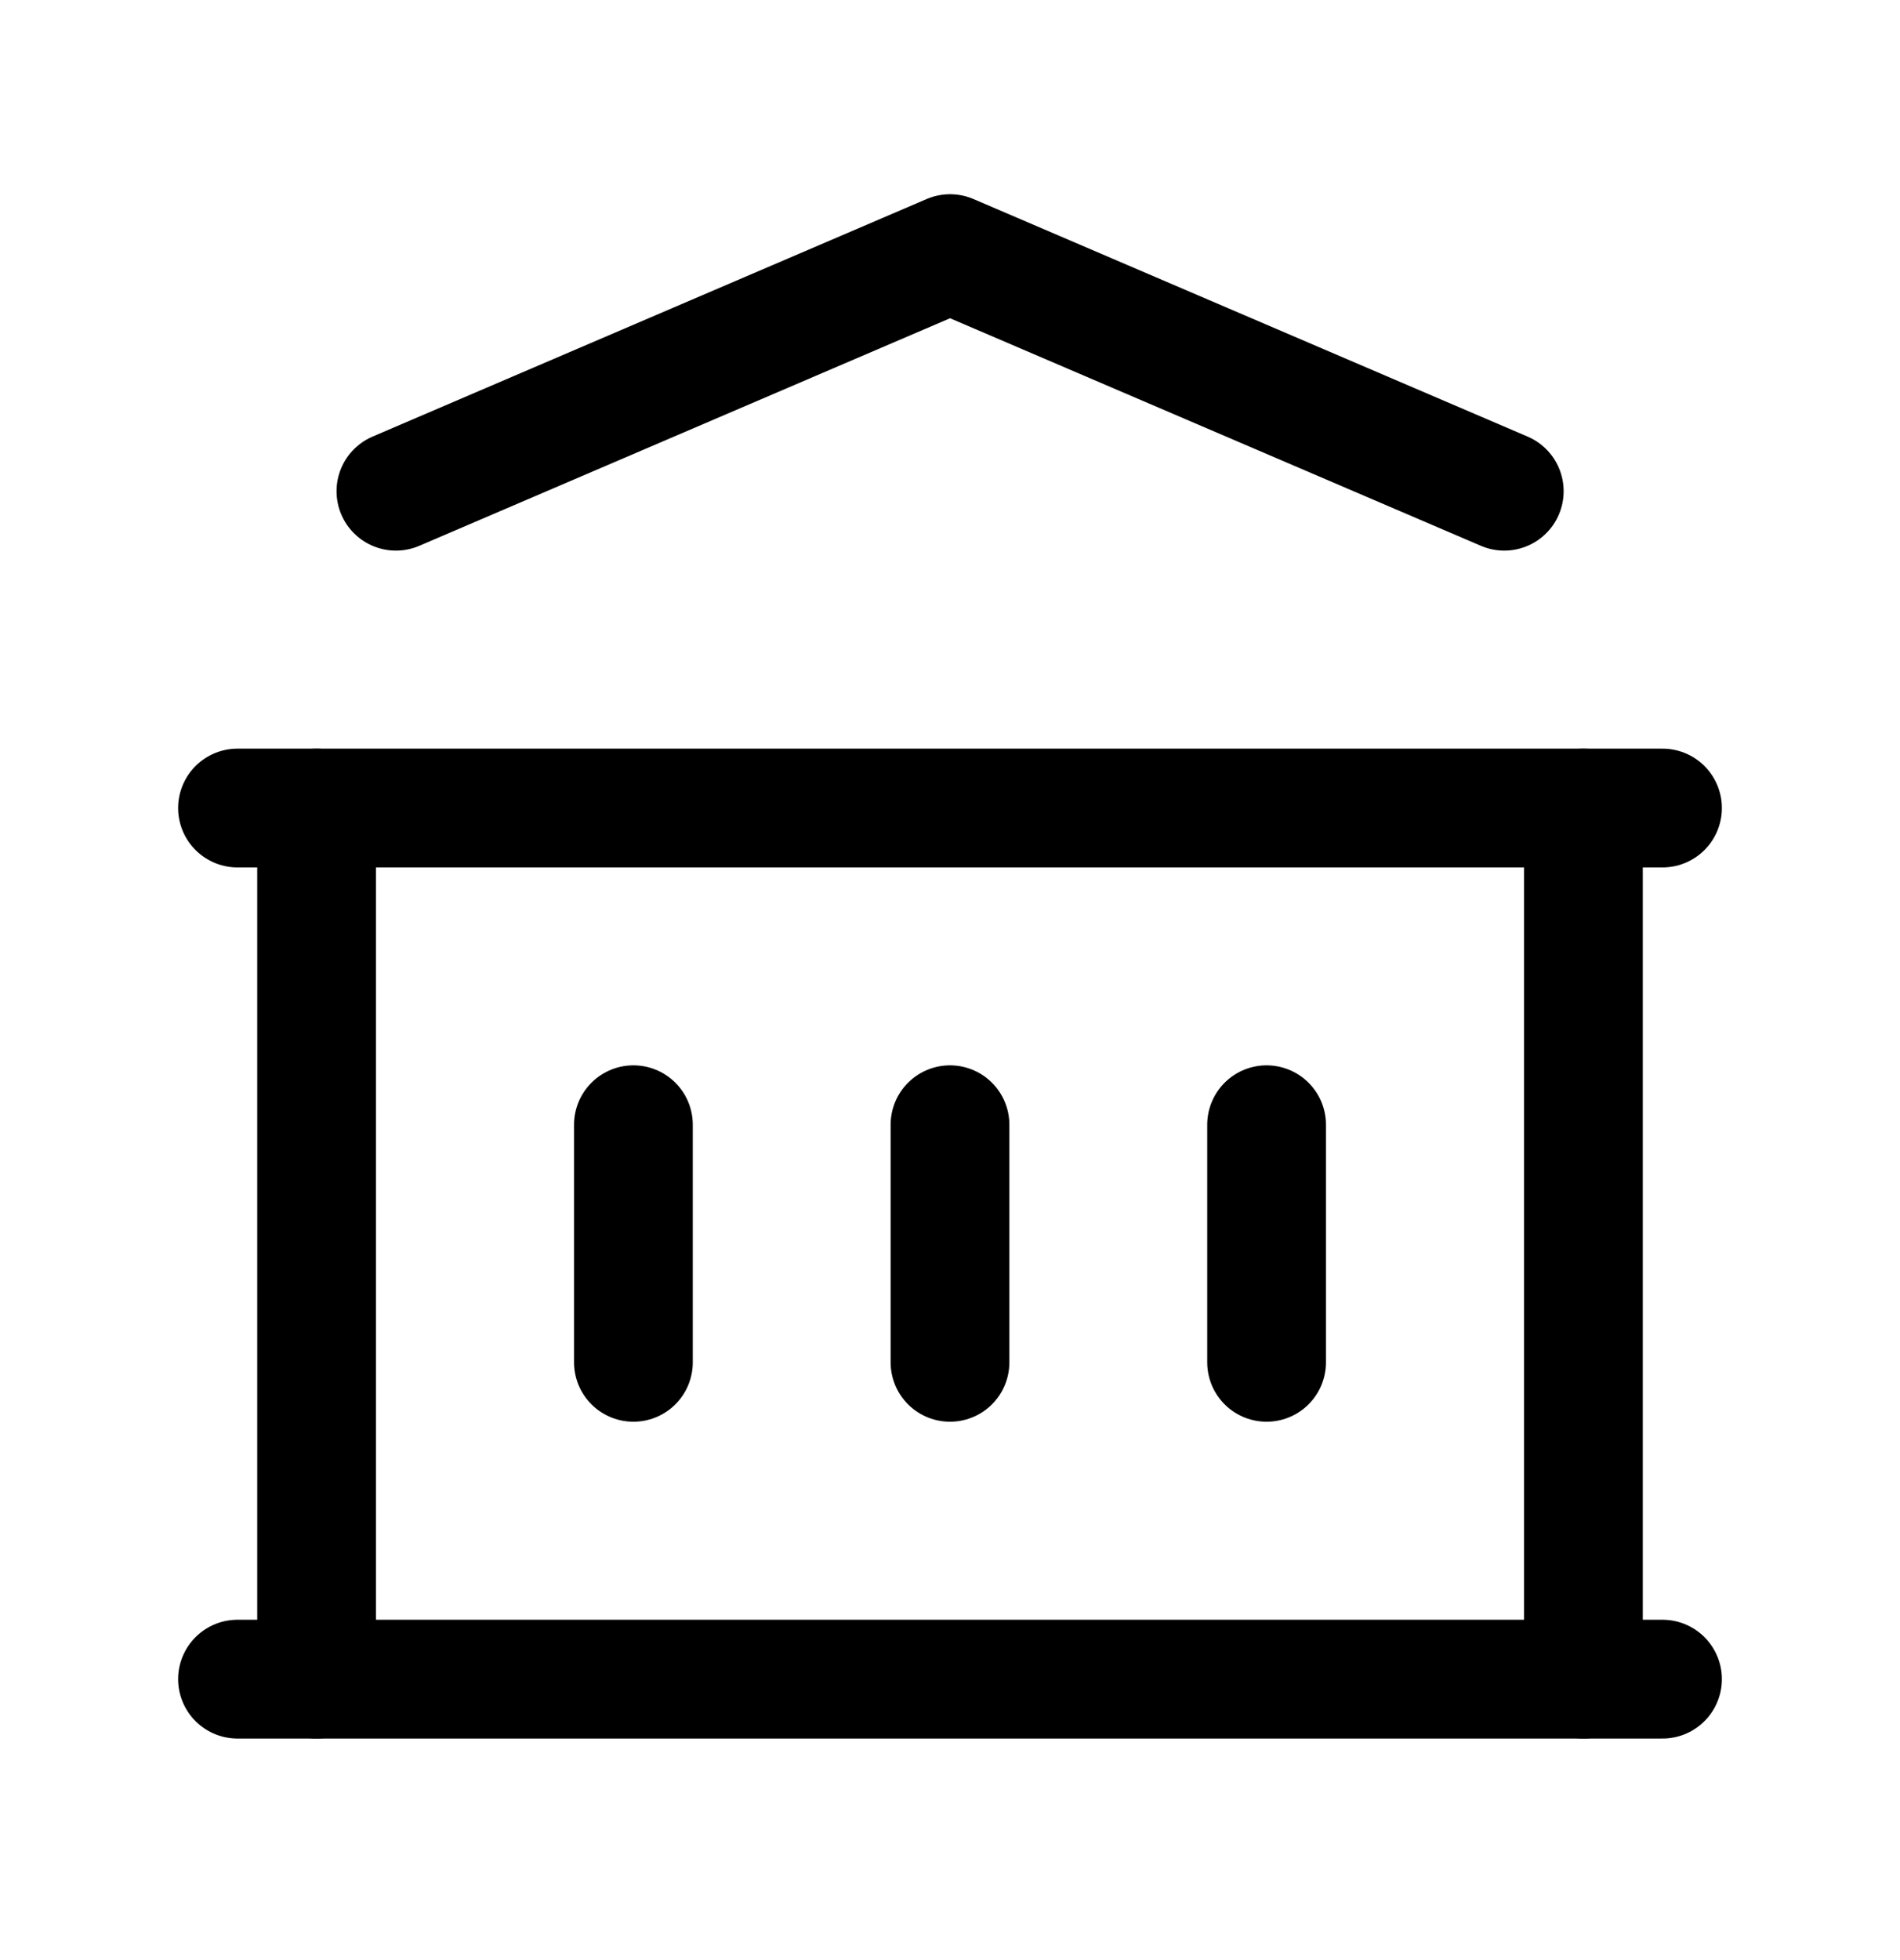
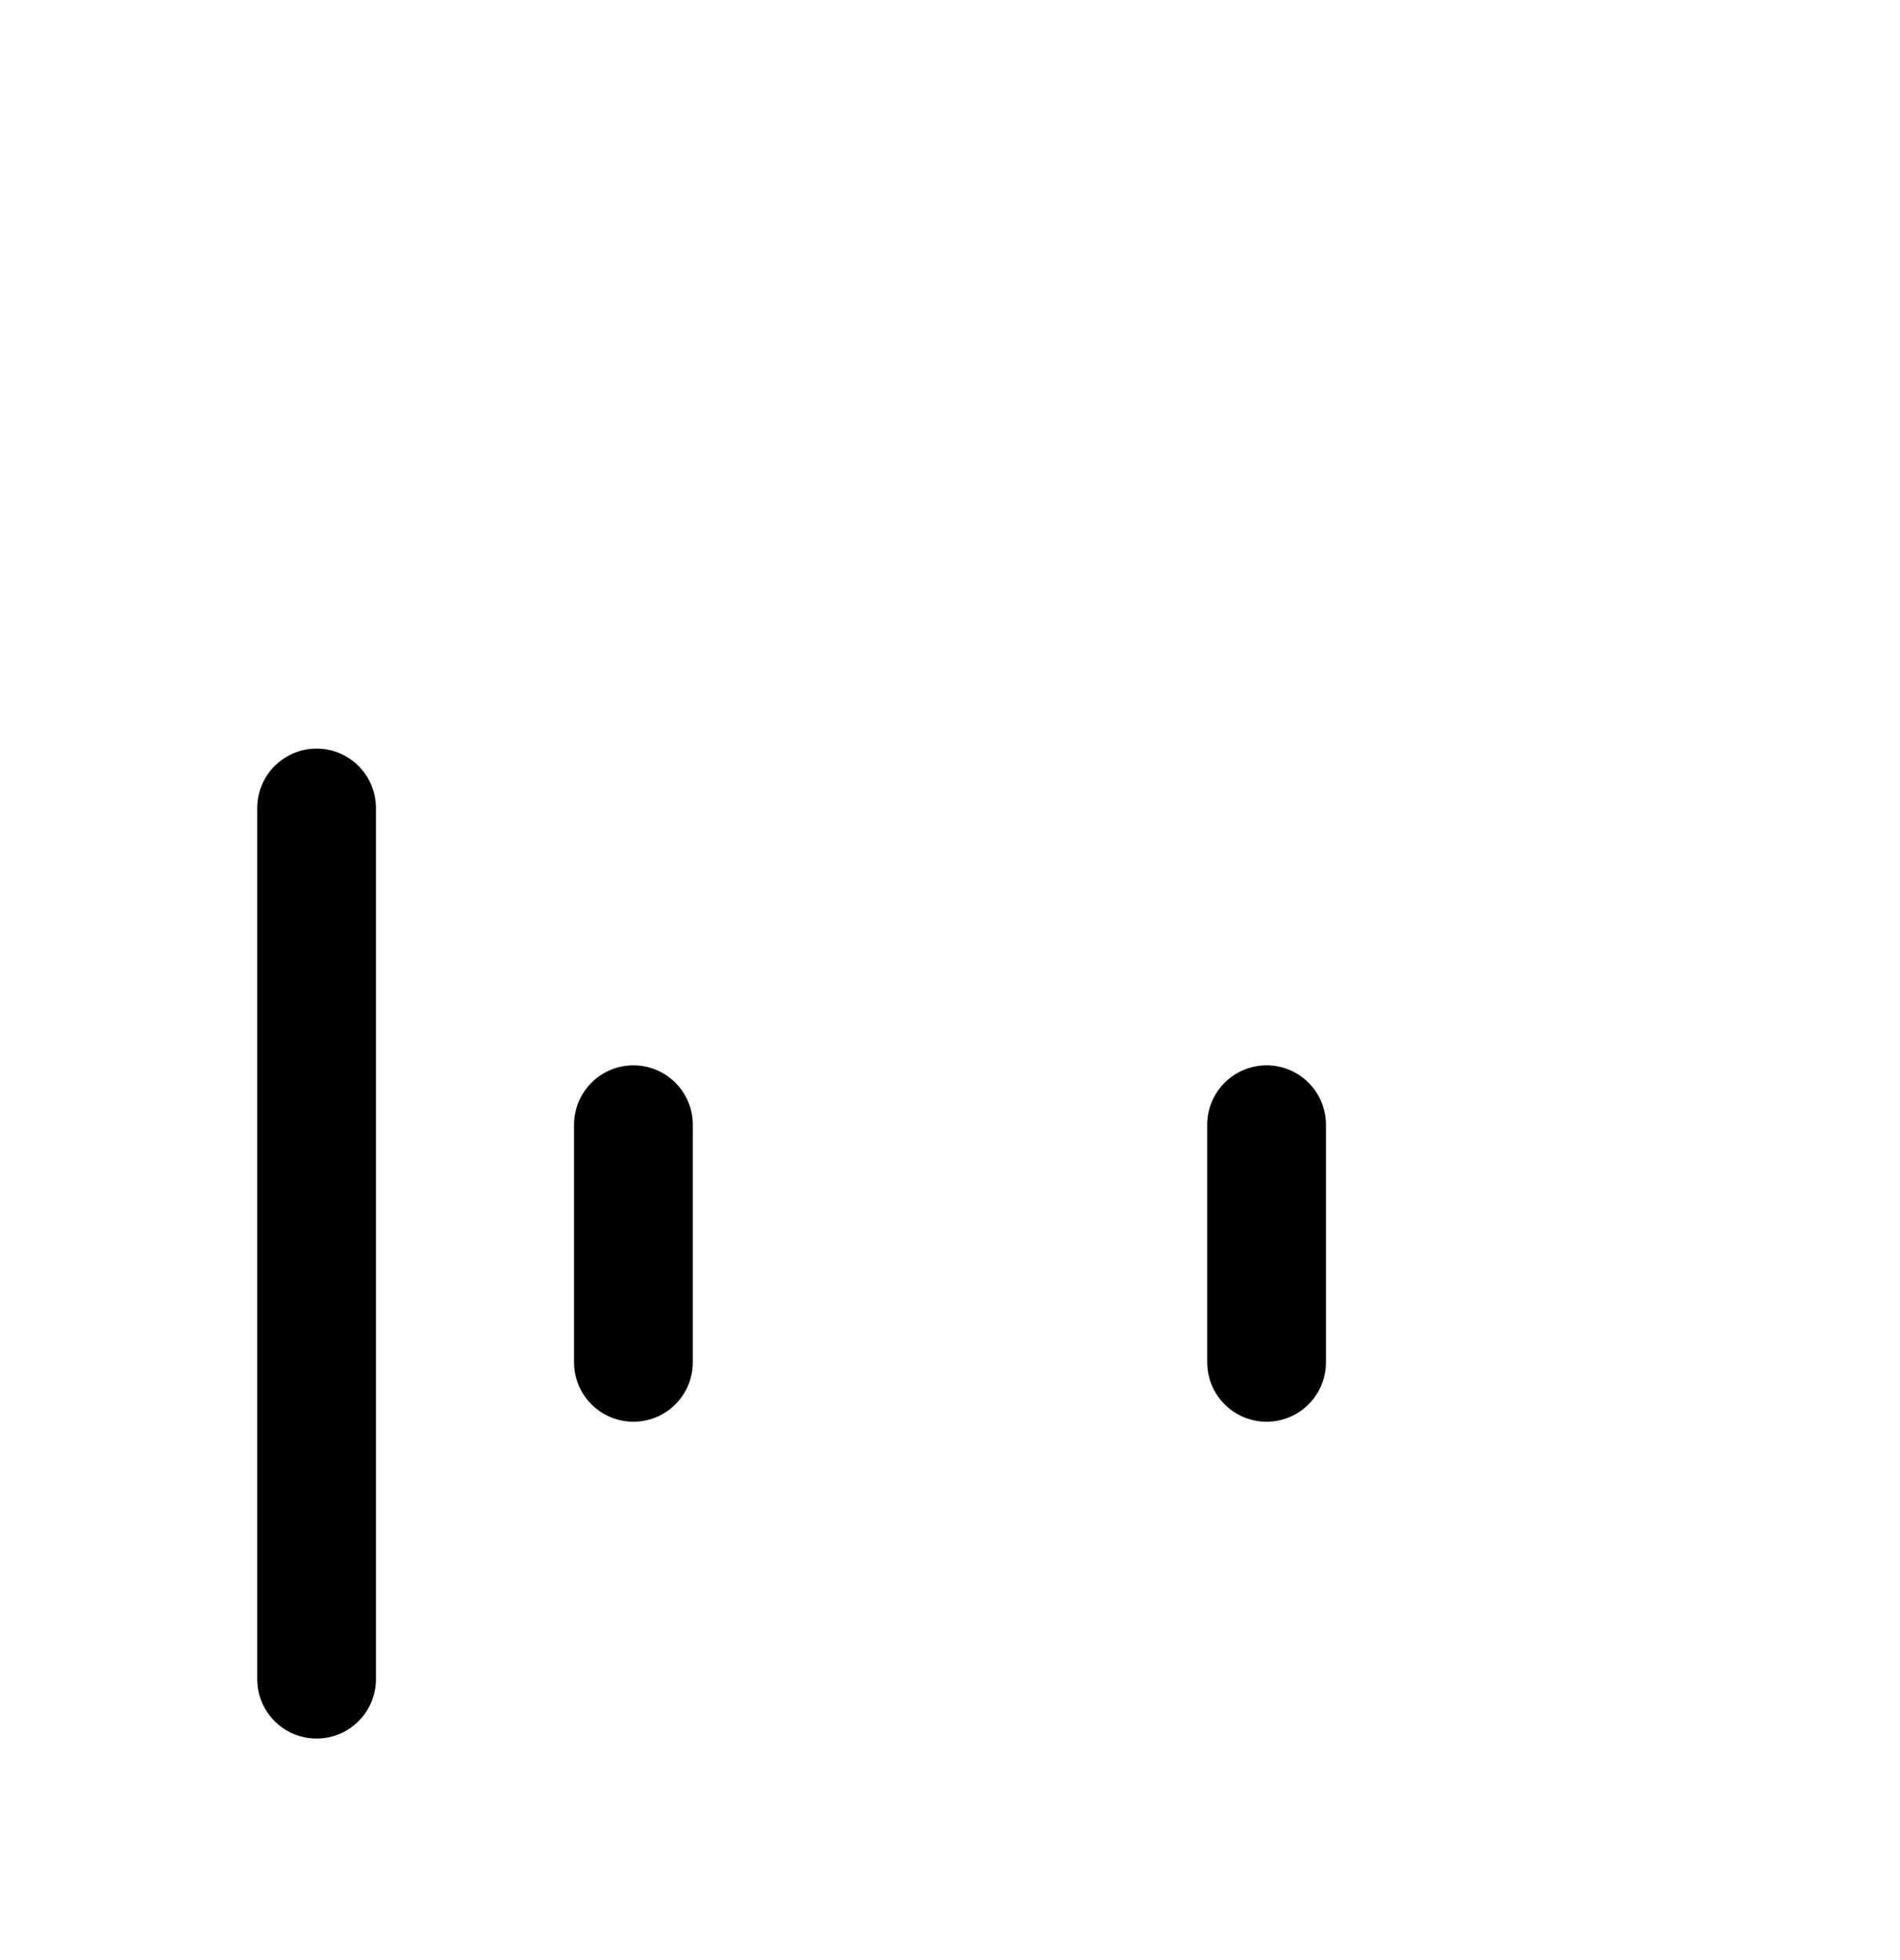
<svg xmlns="http://www.w3.org/2000/svg" width="32" height="33" viewBox="0 0 32 33" fill="none">
-   <path d="M4 28.27H28" stroke="black" stroke-width="2" stroke-linecap="round" stroke-linejoin="round" />
-   <path d="M4 13.604H28" stroke="black" stroke-width="2" stroke-linecap="round" stroke-linejoin="round" />
-   <path d="M6.668 8.27L16.001 4.27L25.335 8.27" stroke="black" stroke-width="2" stroke-linecap="round" stroke-linejoin="round" />
  <path d="M5.332 13.604V28.27" stroke="black" stroke-width="2" stroke-linecap="round" stroke-linejoin="round" />
-   <path d="M26.668 13.604V28.27" stroke="black" stroke-width="2" stroke-linecap="round" stroke-linejoin="round" />
  <path d="M10.668 18.936V22.936" stroke="black" stroke-width="2" stroke-linecap="round" stroke-linejoin="round" />
-   <path d="M16 18.936V22.936" stroke="black" stroke-width="2" stroke-linecap="round" stroke-linejoin="round" />
  <path d="M21.332 18.936V22.936" stroke="black" stroke-width="2" stroke-linecap="round" stroke-linejoin="round" />
</svg>